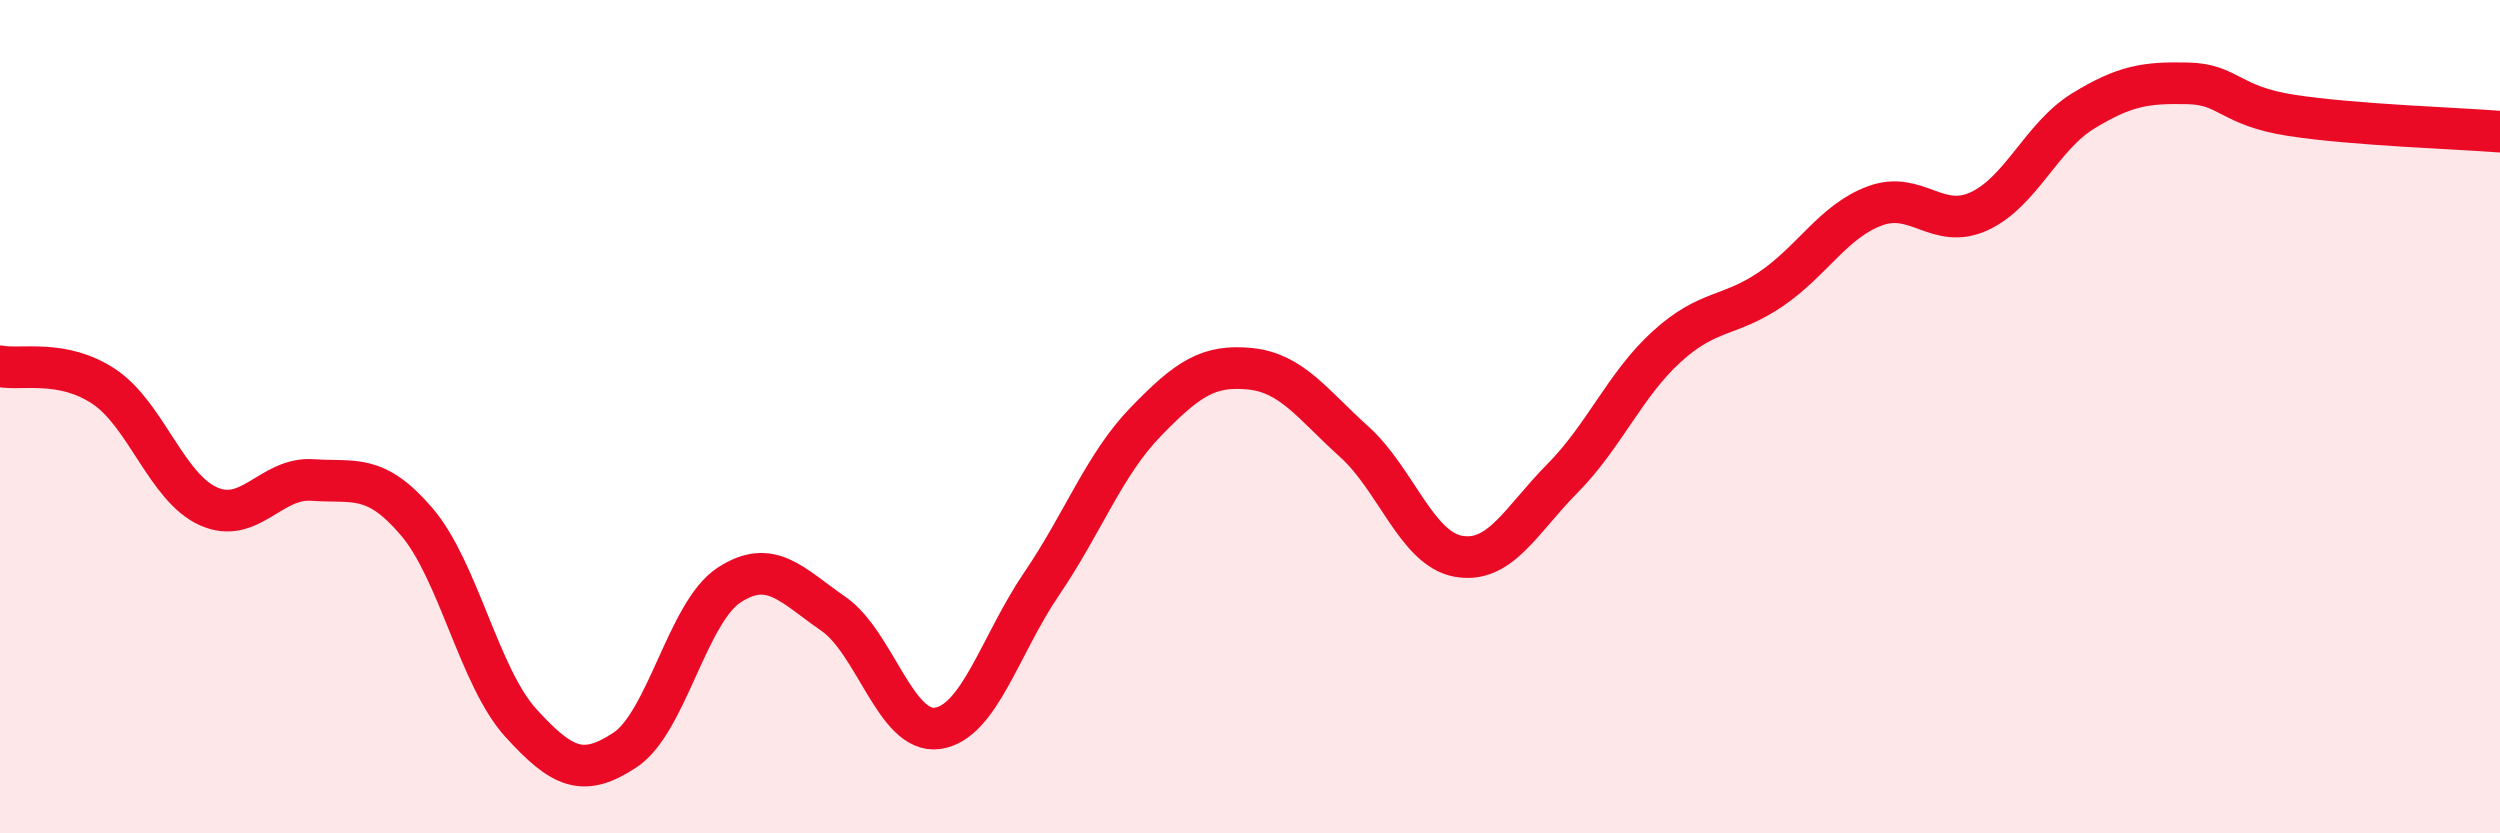
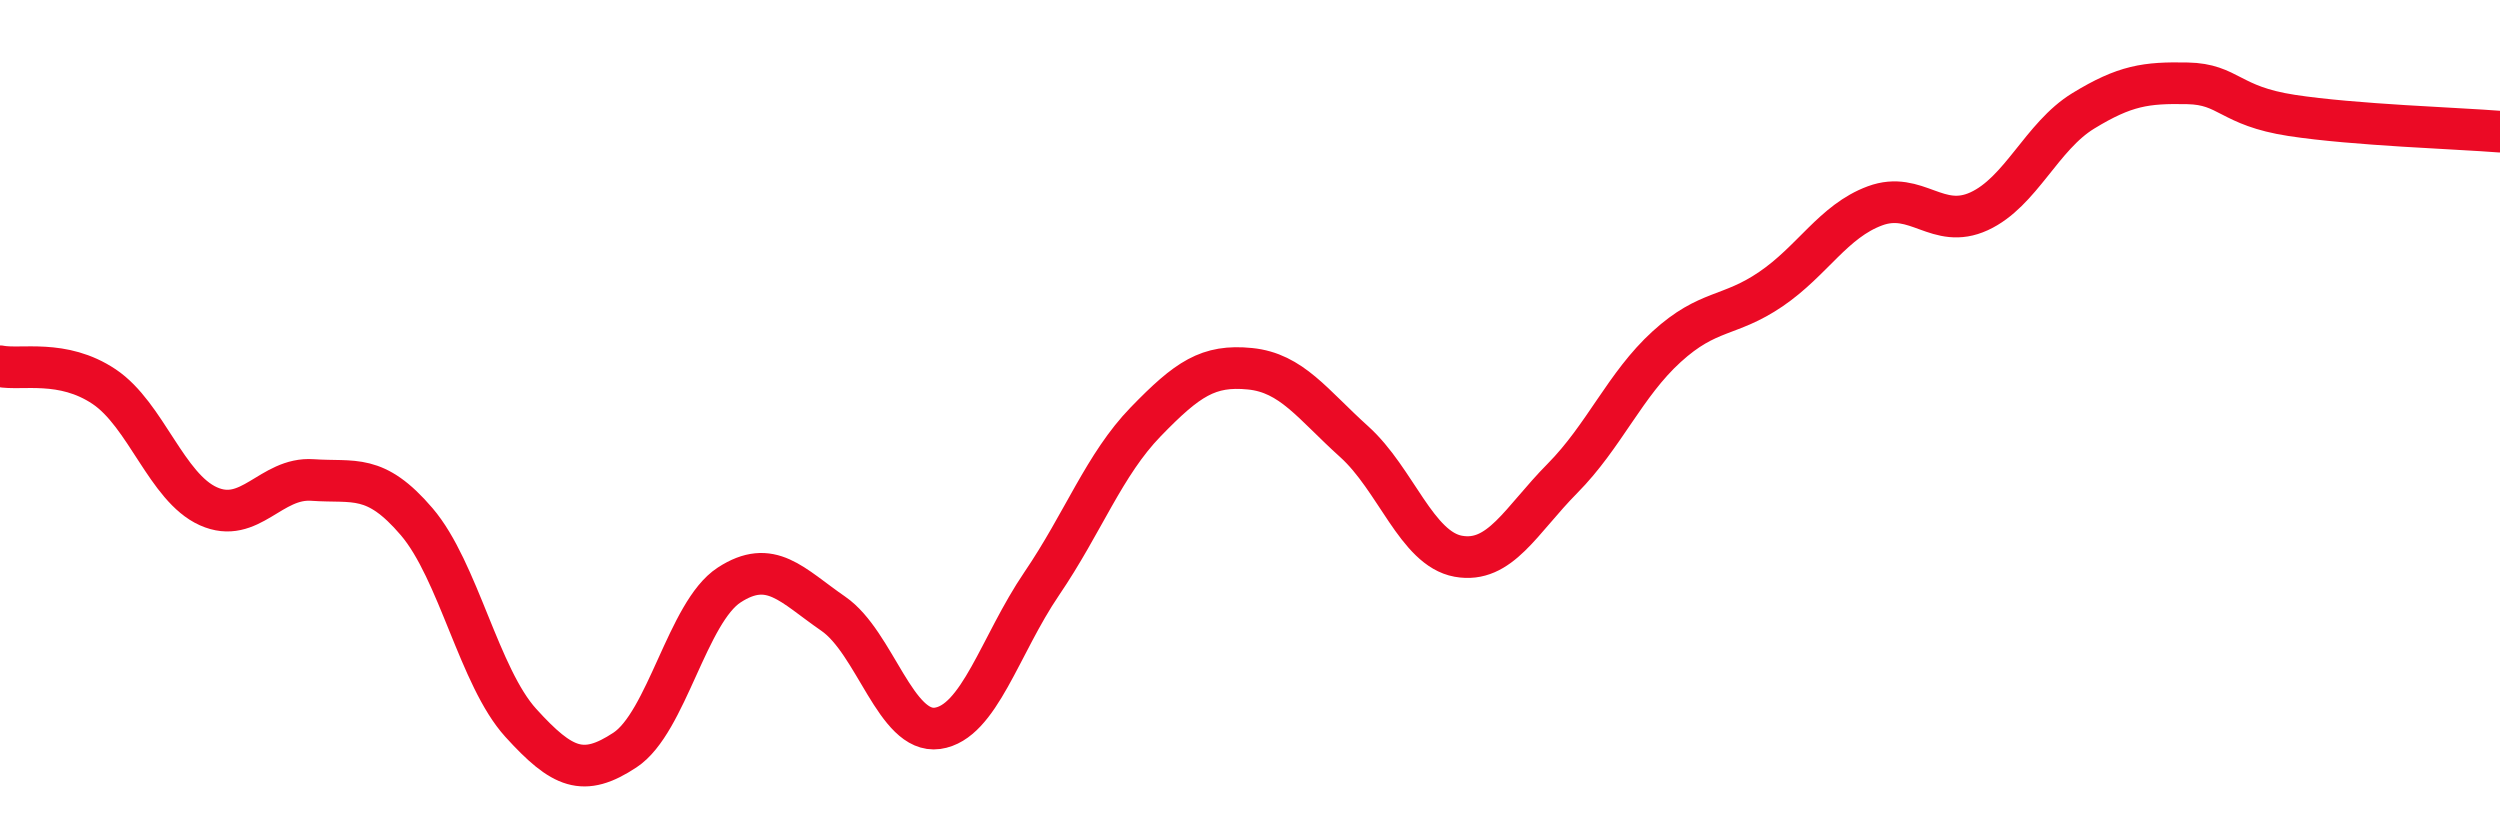
<svg xmlns="http://www.w3.org/2000/svg" width="60" height="20" viewBox="0 0 60 20">
-   <path d="M 0,8.79 C 0.5,8.89 1.5,8.61 2.5,9.28 C 3.5,9.95 4,11.7 5,12.15 C 6,12.6 6.5,11.45 7.5,11.52 C 8.5,11.59 9,11.35 10,12.52 C 11,13.69 11.5,16.25 12.5,17.35 C 13.5,18.45 14,18.66 15,18 C 16,17.34 16.5,14.69 17.5,14.04 C 18.5,13.39 19,14.04 20,14.73 C 21,15.42 21.5,17.62 22.5,17.48 C 23.5,17.34 24,15.48 25,14.01 C 26,12.54 26.5,11.15 27.5,10.12 C 28.5,9.09 29,8.75 30,8.85 C 31,8.95 31.5,9.7 32.5,10.6 C 33.5,11.5 34,13.17 35,13.35 C 36,13.53 36.5,12.49 37.5,11.48 C 38.5,10.47 39,9.23 40,8.32 C 41,7.41 41.5,7.62 42.5,6.94 C 43.5,6.26 44,5.31 45,4.94 C 46,4.57 46.5,5.53 47.5,5.07 C 48.5,4.61 49,3.27 50,2.66 C 51,2.05 51.5,1.98 52.5,2 C 53.5,2.02 53.5,2.54 55,2.77 C 56.5,3 59,3.08 60,3.16L60 20L0 20Z" fill="#EB0A25" opacity="0.1" stroke-linecap="round" stroke-linejoin="round" />
  <path d="M 0,8.79 C 0.5,8.89 1.5,8.61 2.5,9.28 C 3.5,9.95 4,11.7 5,12.15 C 6,12.6 6.5,11.45 7.5,11.52 C 8.5,11.59 9,11.35 10,12.52 C 11,13.69 11.5,16.25 12.5,17.35 C 13.5,18.45 14,18.66 15,18 C 16,17.34 16.5,14.69 17.5,14.04 C 18.5,13.39 19,14.04 20,14.73 C 21,15.42 21.5,17.62 22.5,17.48 C 23.5,17.34 24,15.48 25,14.01 C 26,12.54 26.5,11.15 27.5,10.12 C 28.5,9.09 29,8.75 30,8.85 C 31,8.95 31.5,9.7 32.5,10.6 C 33.5,11.5 34,13.17 35,13.35 C 36,13.53 36.5,12.49 37.5,11.48 C 38.5,10.47 39,9.23 40,8.32 C 41,7.41 41.5,7.62 42.5,6.94 C 43.5,6.26 44,5.31 45,4.94 C 46,4.57 46.5,5.53 47.5,5.07 C 48.5,4.61 49,3.27 50,2.66 C 51,2.05 51.5,1.98 52.5,2 C 53.5,2.02 53.5,2.54 55,2.77 C 56.5,3 59,3.08 60,3.16" stroke="#EB0A25" stroke-width="1" fill="none" stroke-linecap="round" stroke-linejoin="round" />
</svg>